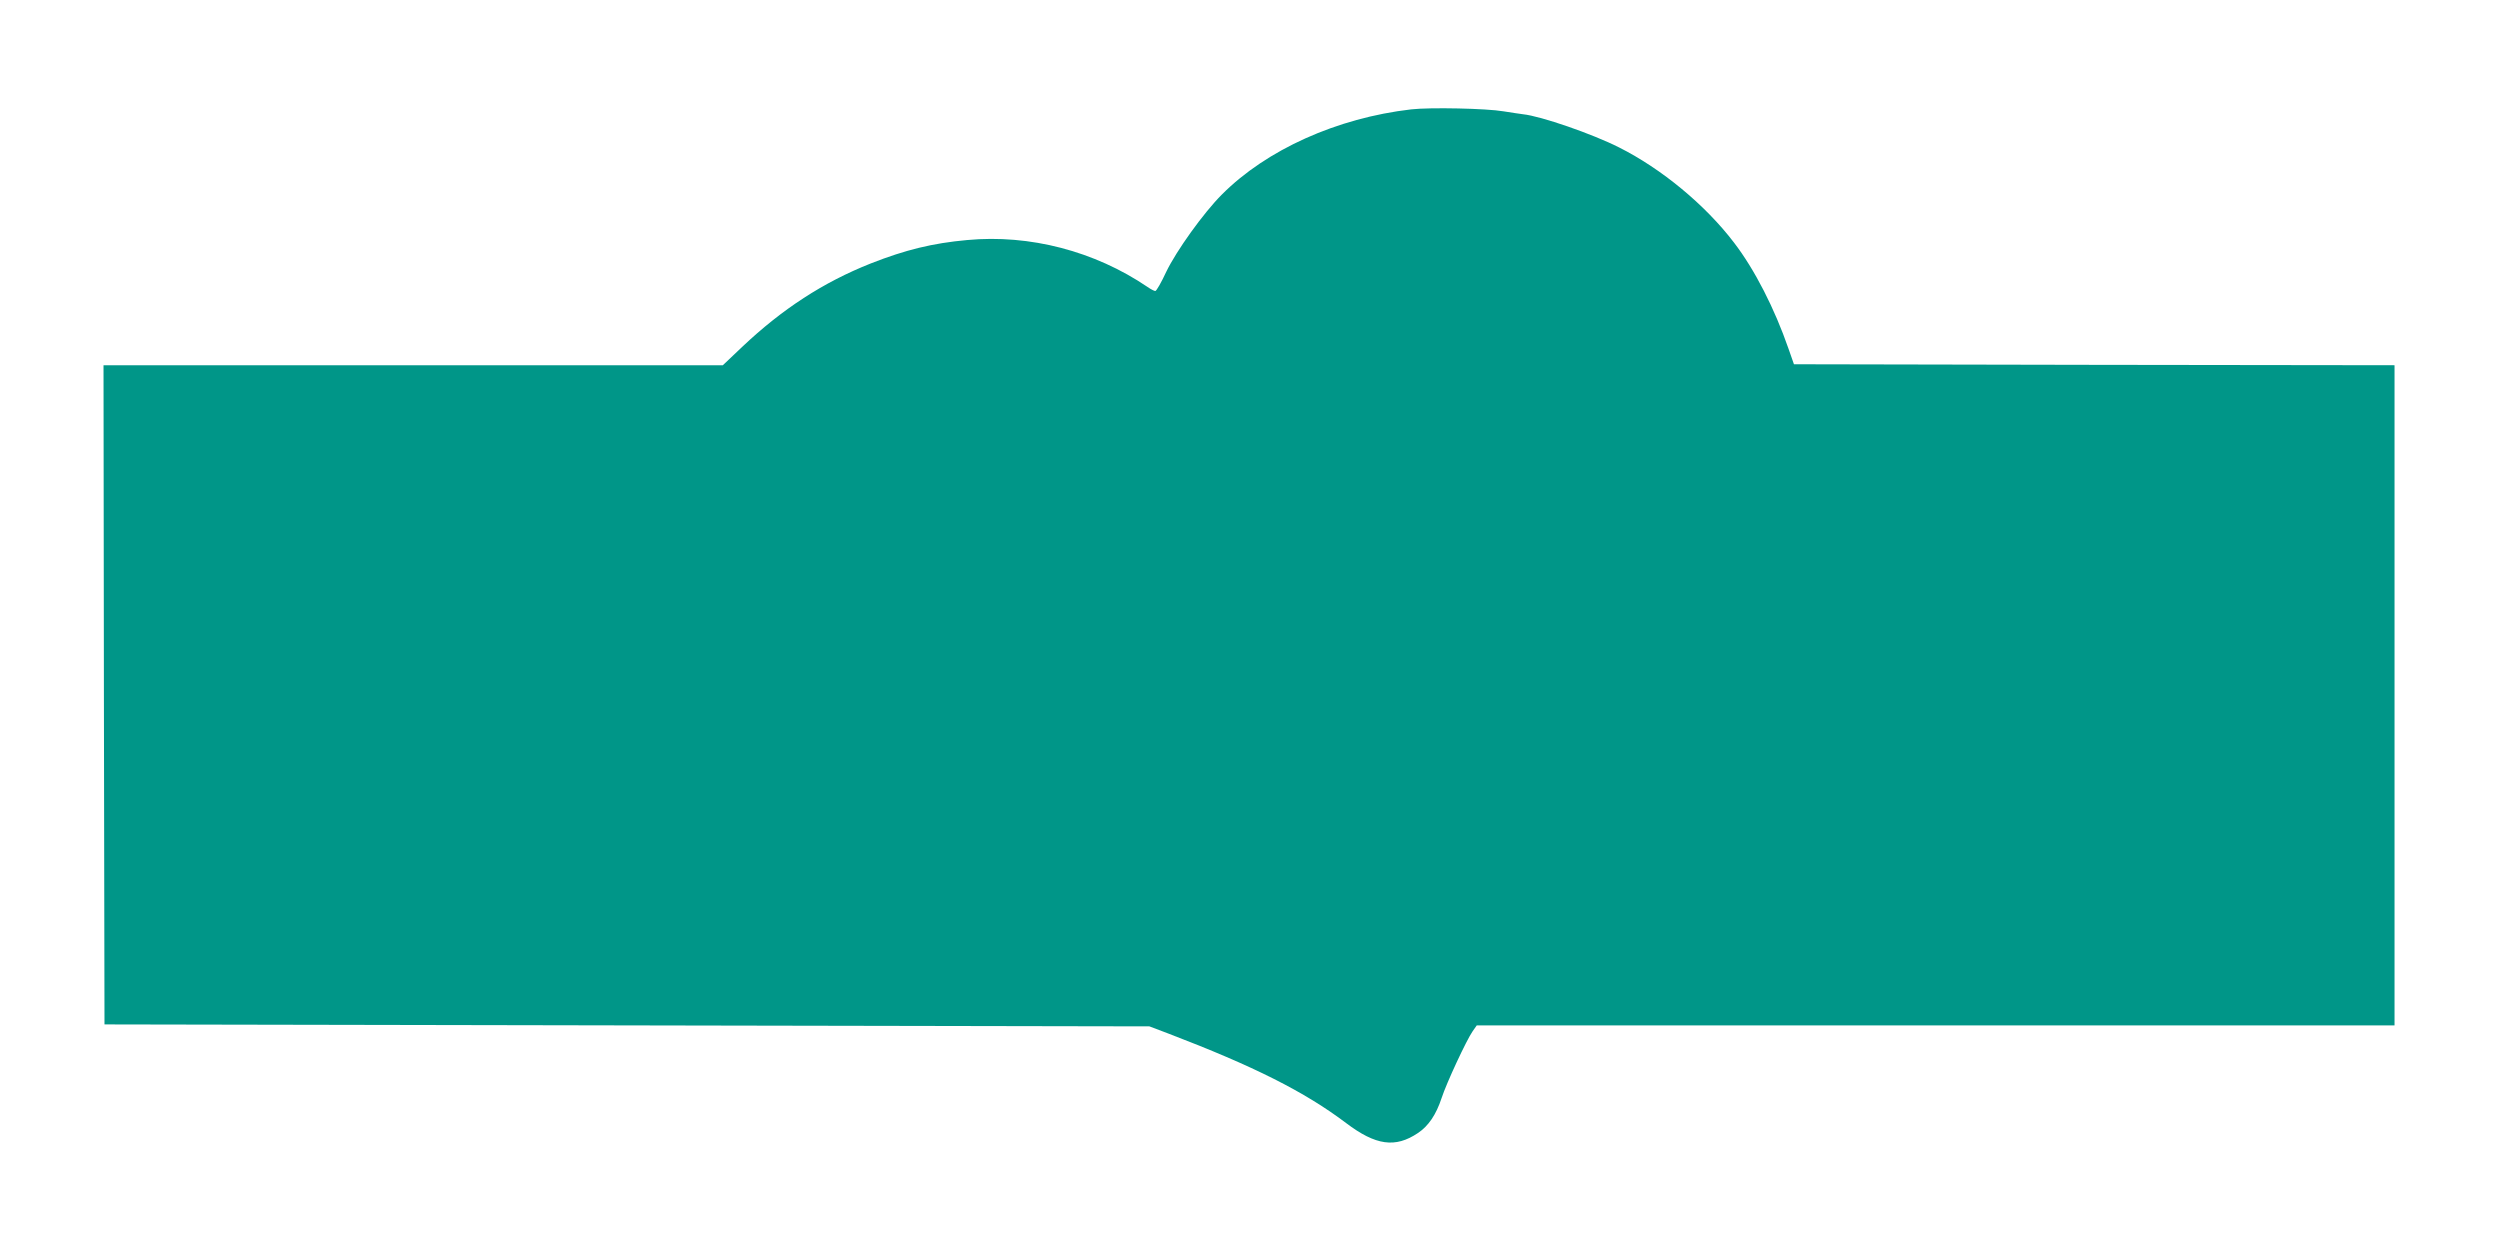
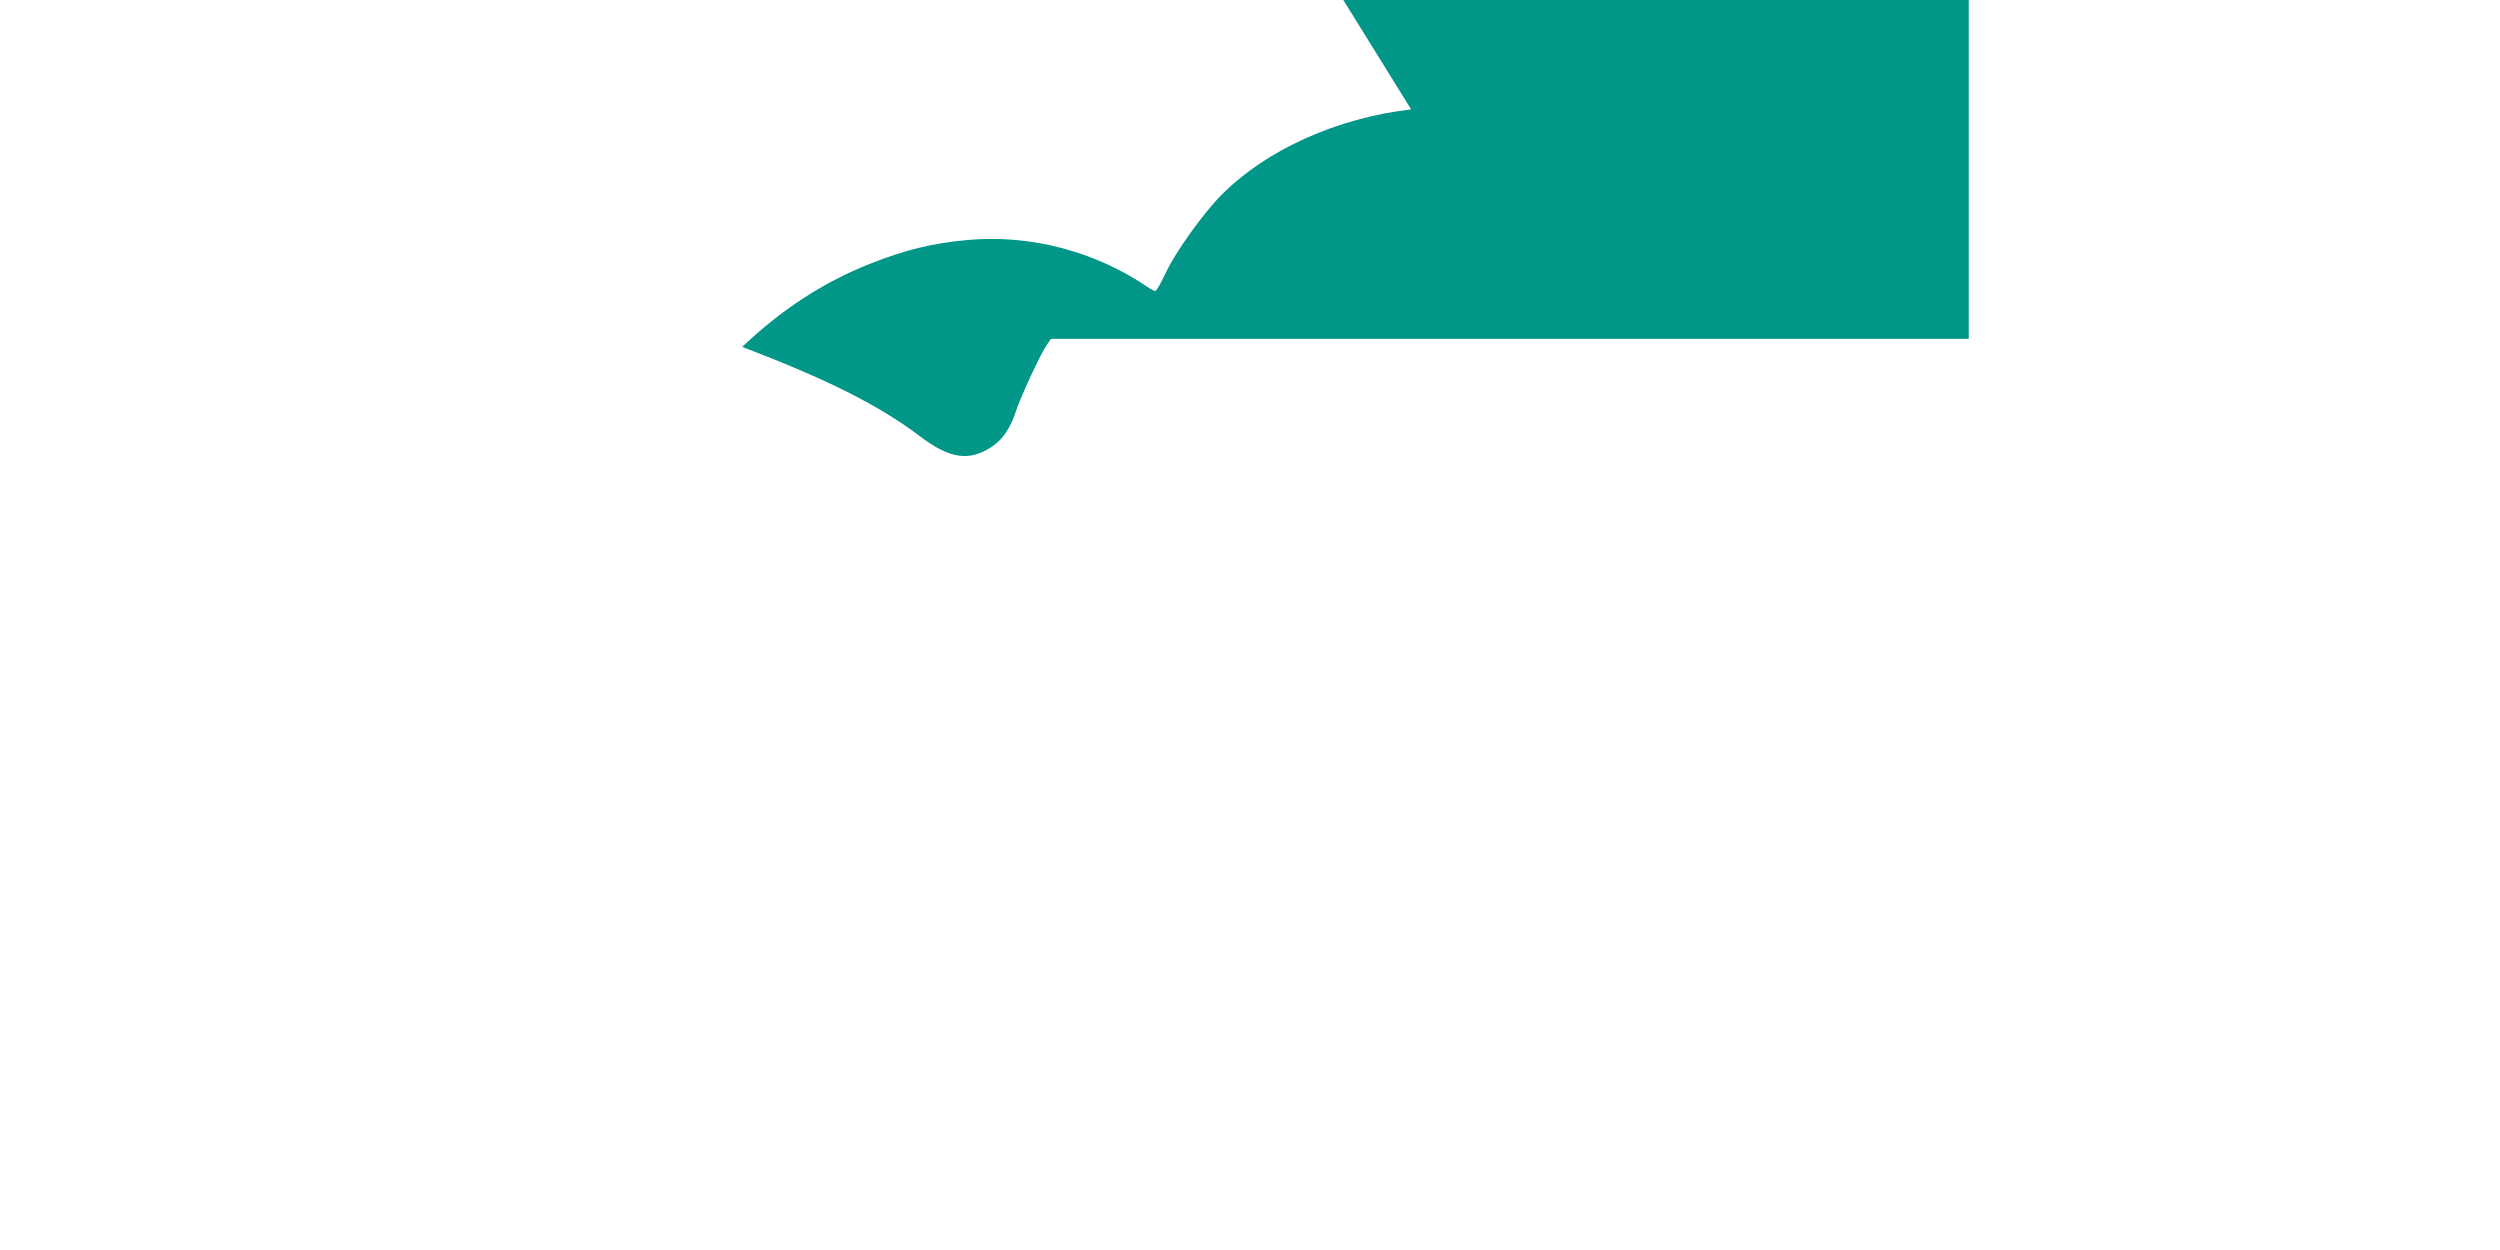
<svg xmlns="http://www.w3.org/2000/svg" version="1.0" width="1280pt" height="640pt" viewBox="0 0 1280 640" preserveAspectRatio="xMidYMid meet">
  <g transform="translate(0,640) scale(0.1,-0.1)" fill="#009688" stroke="none">
-     <path d="M7225 5840 c-379 -44 -740 -206 -969 -436 -94 -94 -233 -288 -285 -396 -25 -54 -50 -98 -56 -98 -5 0 -23 9 -40 21 -270 183 -602 270 -923 240 -177 -16 -316 -50 -494 -120 -242 -96 -453 -233 -658 -427 l-99 -94 -1586 0 -1585 0 2 -1687 3 -1688 2675 -5 2675 -5 95 -36 c440 -168 700 -299 912 -459 152 -115 252 -129 368 -51 54 36 93 94 121 179 25 77 128 298 159 342 l21 30 2350 0 2349 0 0 1690 0 1690 -1537 2 -1538 3 -28 80 c-71 205 -173 405 -279 543 -147 193 -371 378 -588 487 -136 69 -402 161 -492 170 -20 3 -65 9 -100 15 -87 15 -376 21 -473 10z" />
+     <path d="M7225 5840 c-379 -44 -740 -206 -969 -436 -94 -94 -233 -288 -285 -396 -25 -54 -50 -98 -56 -98 -5 0 -23 9 -40 21 -270 183 -602 270 -923 240 -177 -16 -316 -50 -494 -120 -242 -96 -453 -233 -658 -427 c440 -168 700 -299 912 -459 152 -115 252 -129 368 -51 54 36 93 94 121 179 25 77 128 298 159 342 l21 30 2350 0 2349 0 0 1690 0 1690 -1537 2 -1538 3 -28 80 c-71 205 -173 405 -279 543 -147 193 -371 378 -588 487 -136 69 -402 161 -492 170 -20 3 -65 9 -100 15 -87 15 -376 21 -473 10z" />
  </g>
</svg>